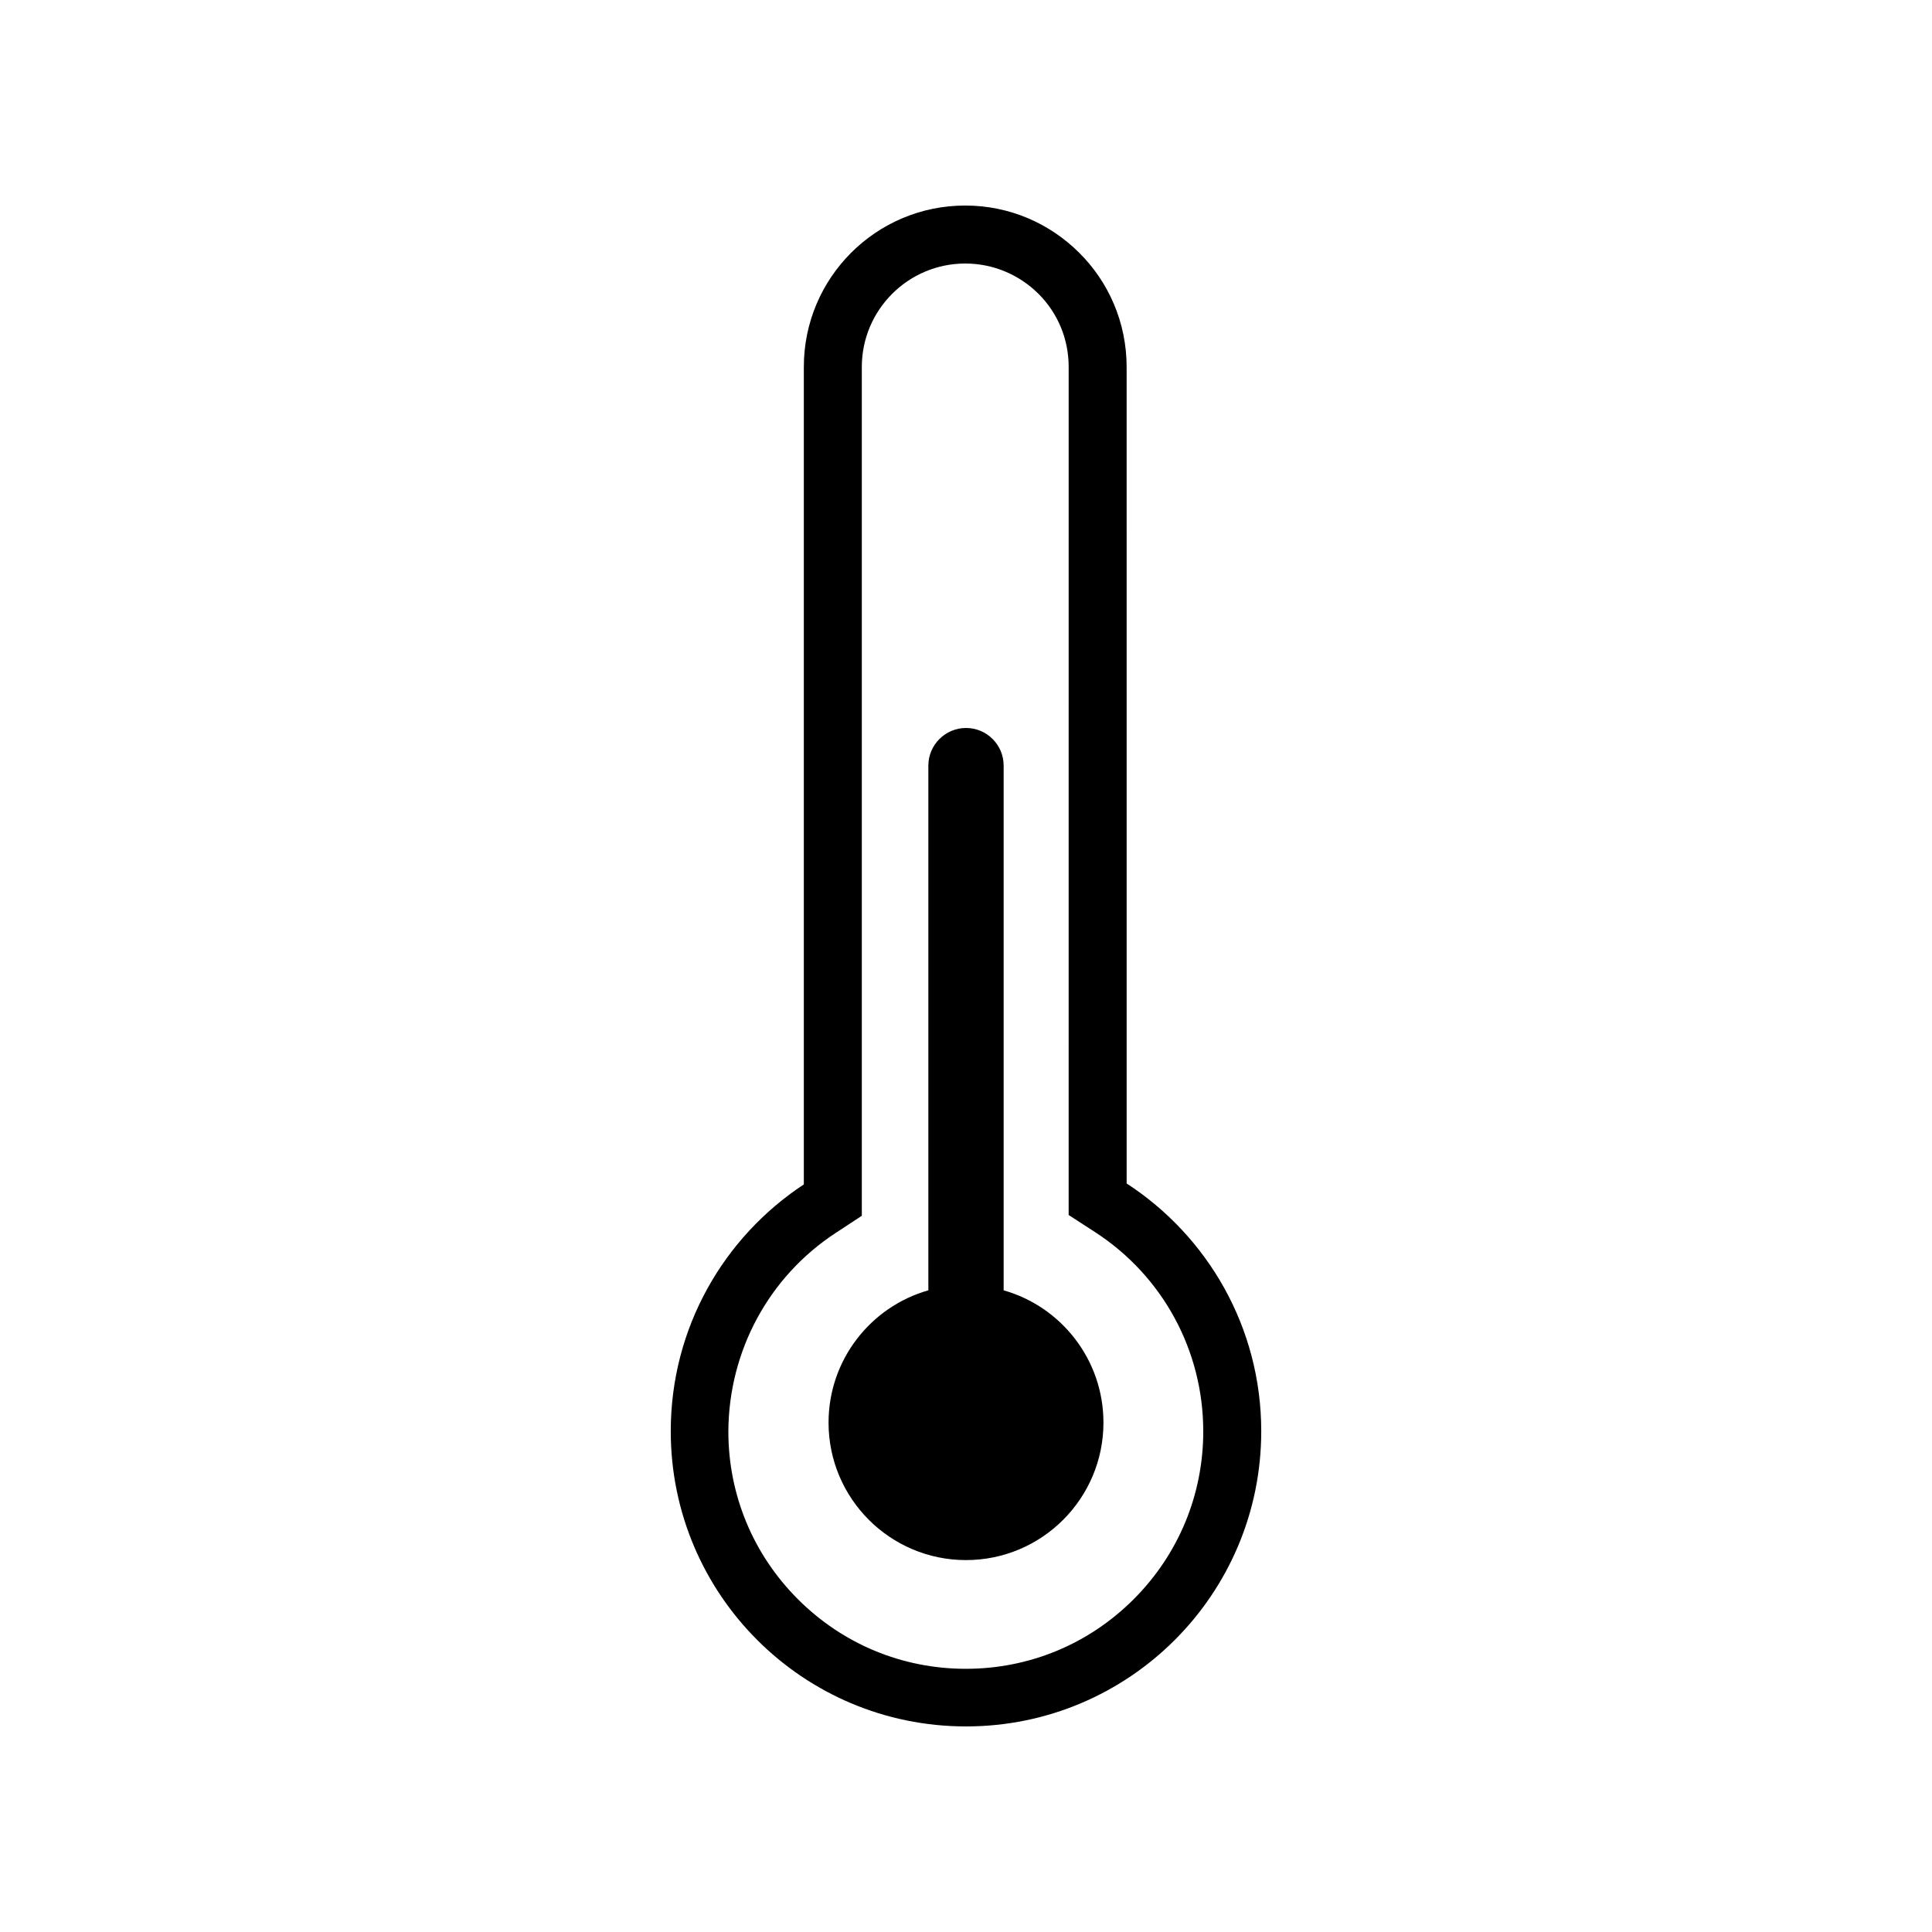
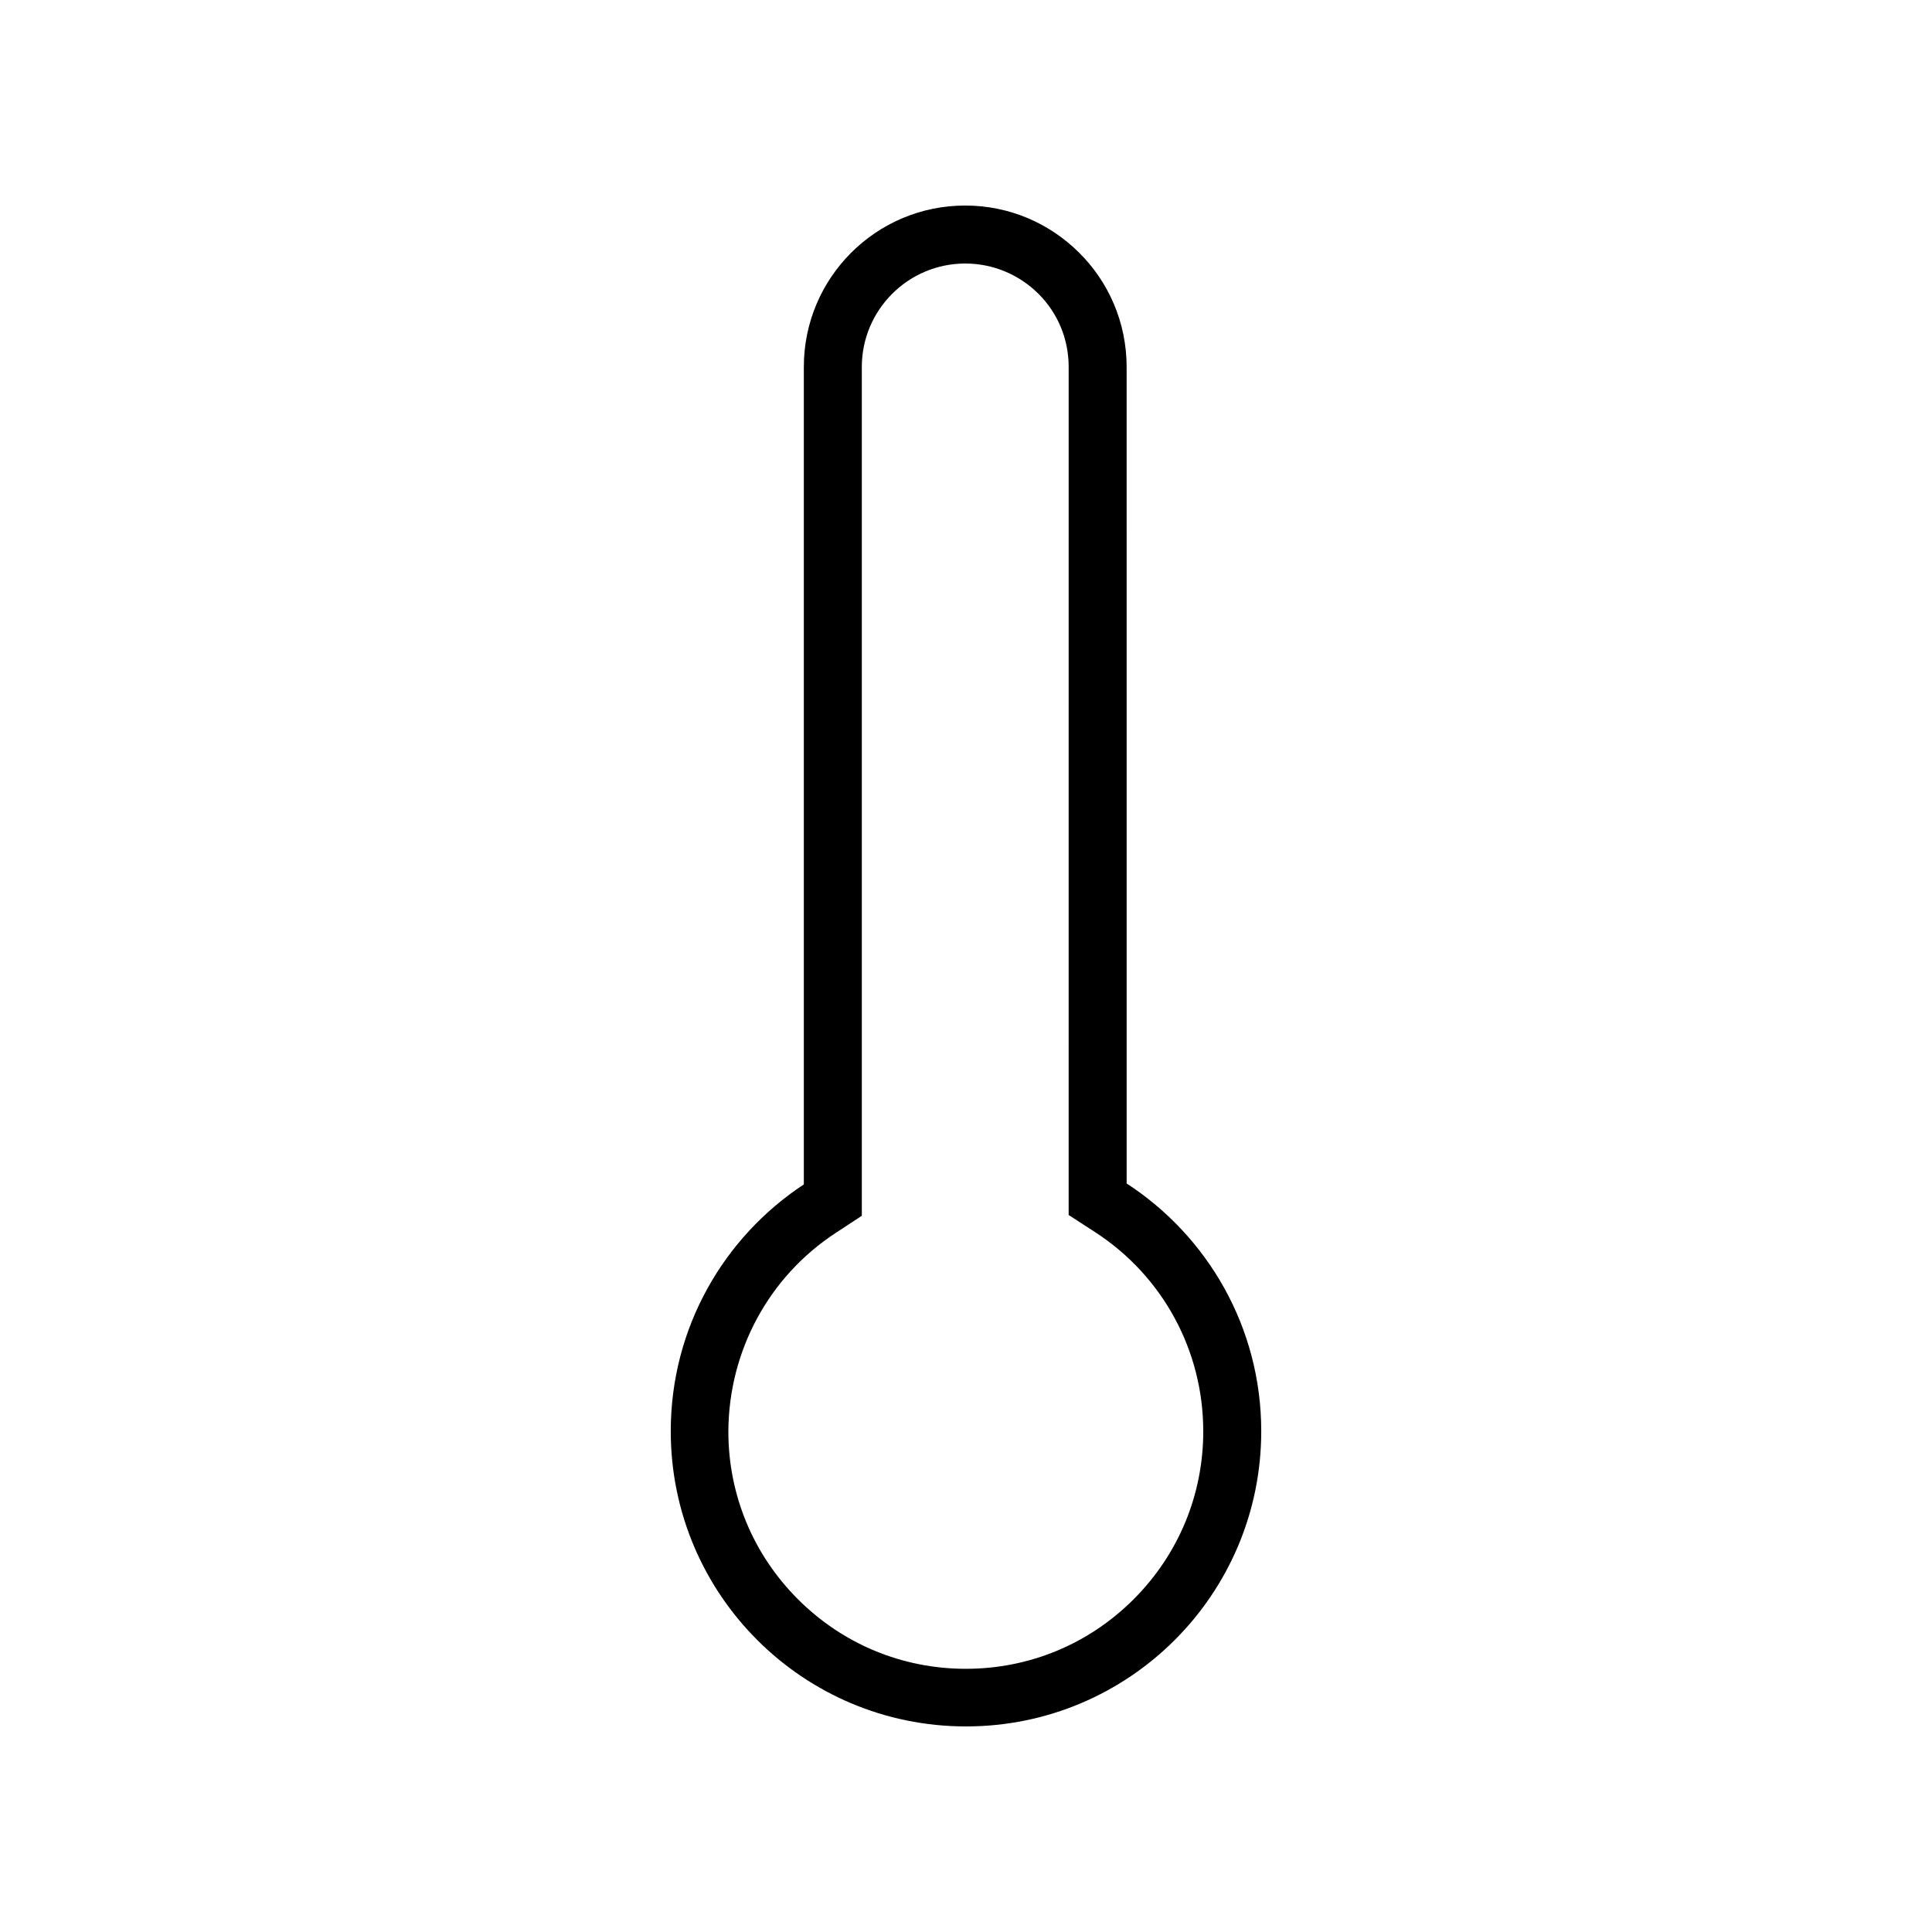
<svg xmlns="http://www.w3.org/2000/svg" fill="#000000" width="800px" height="800px" version="1.1" viewBox="144 144 512 512">
  <g>
    <path d="m400 601.52c43.227 0 78.242-35.016 78.242-78.242 0-27.508-14.207-51.691-35.668-65.645l-0.004-216.39c0-11.789-4.785-22.52-12.543-30.23-7.758-7.758-18.438-12.543-30.23-12.543-23.629 0-42.773 19.145-42.773 42.773v216.64c-21.262 14.008-35.266 38.039-35.266 65.395 0 43.227 35.016 78.242 78.242 78.242zm-34.512-130.79 6.902-4.535v-224.95c0-15.113 12.293-27.406 27.406-27.406 7.305 0 14.207 2.871 19.398 8.012 5.188 5.188 8.012 12.043 8.012 19.398l-0.004 224.74 7.004 4.535c17.938 11.637 28.668 31.387 28.668 52.801 0 16.777-6.551 32.598-18.438 44.488-11.891 11.891-27.66 18.438-44.488 18.438s-32.598-6.551-44.488-18.438c-11.891-11.891-18.438-27.66-18.438-44.488 0.102-21.262 10.68-40.961 28.465-52.598z" />
-     <path d="m400 557.44c20.102 0 36.426-16.324 36.426-36.426 0-16.676-11.184-30.73-26.449-35.066v-139.05c0-2.769-1.109-5.238-2.922-7.055-1.812-1.812-4.281-2.922-7.055-2.922-5.492 0-9.977 4.484-9.977 9.977v139.05c-15.266 4.332-26.449 18.391-26.449 35.066 0 20.105 16.324 36.426 36.426 36.426z" />
  </g>
</svg>